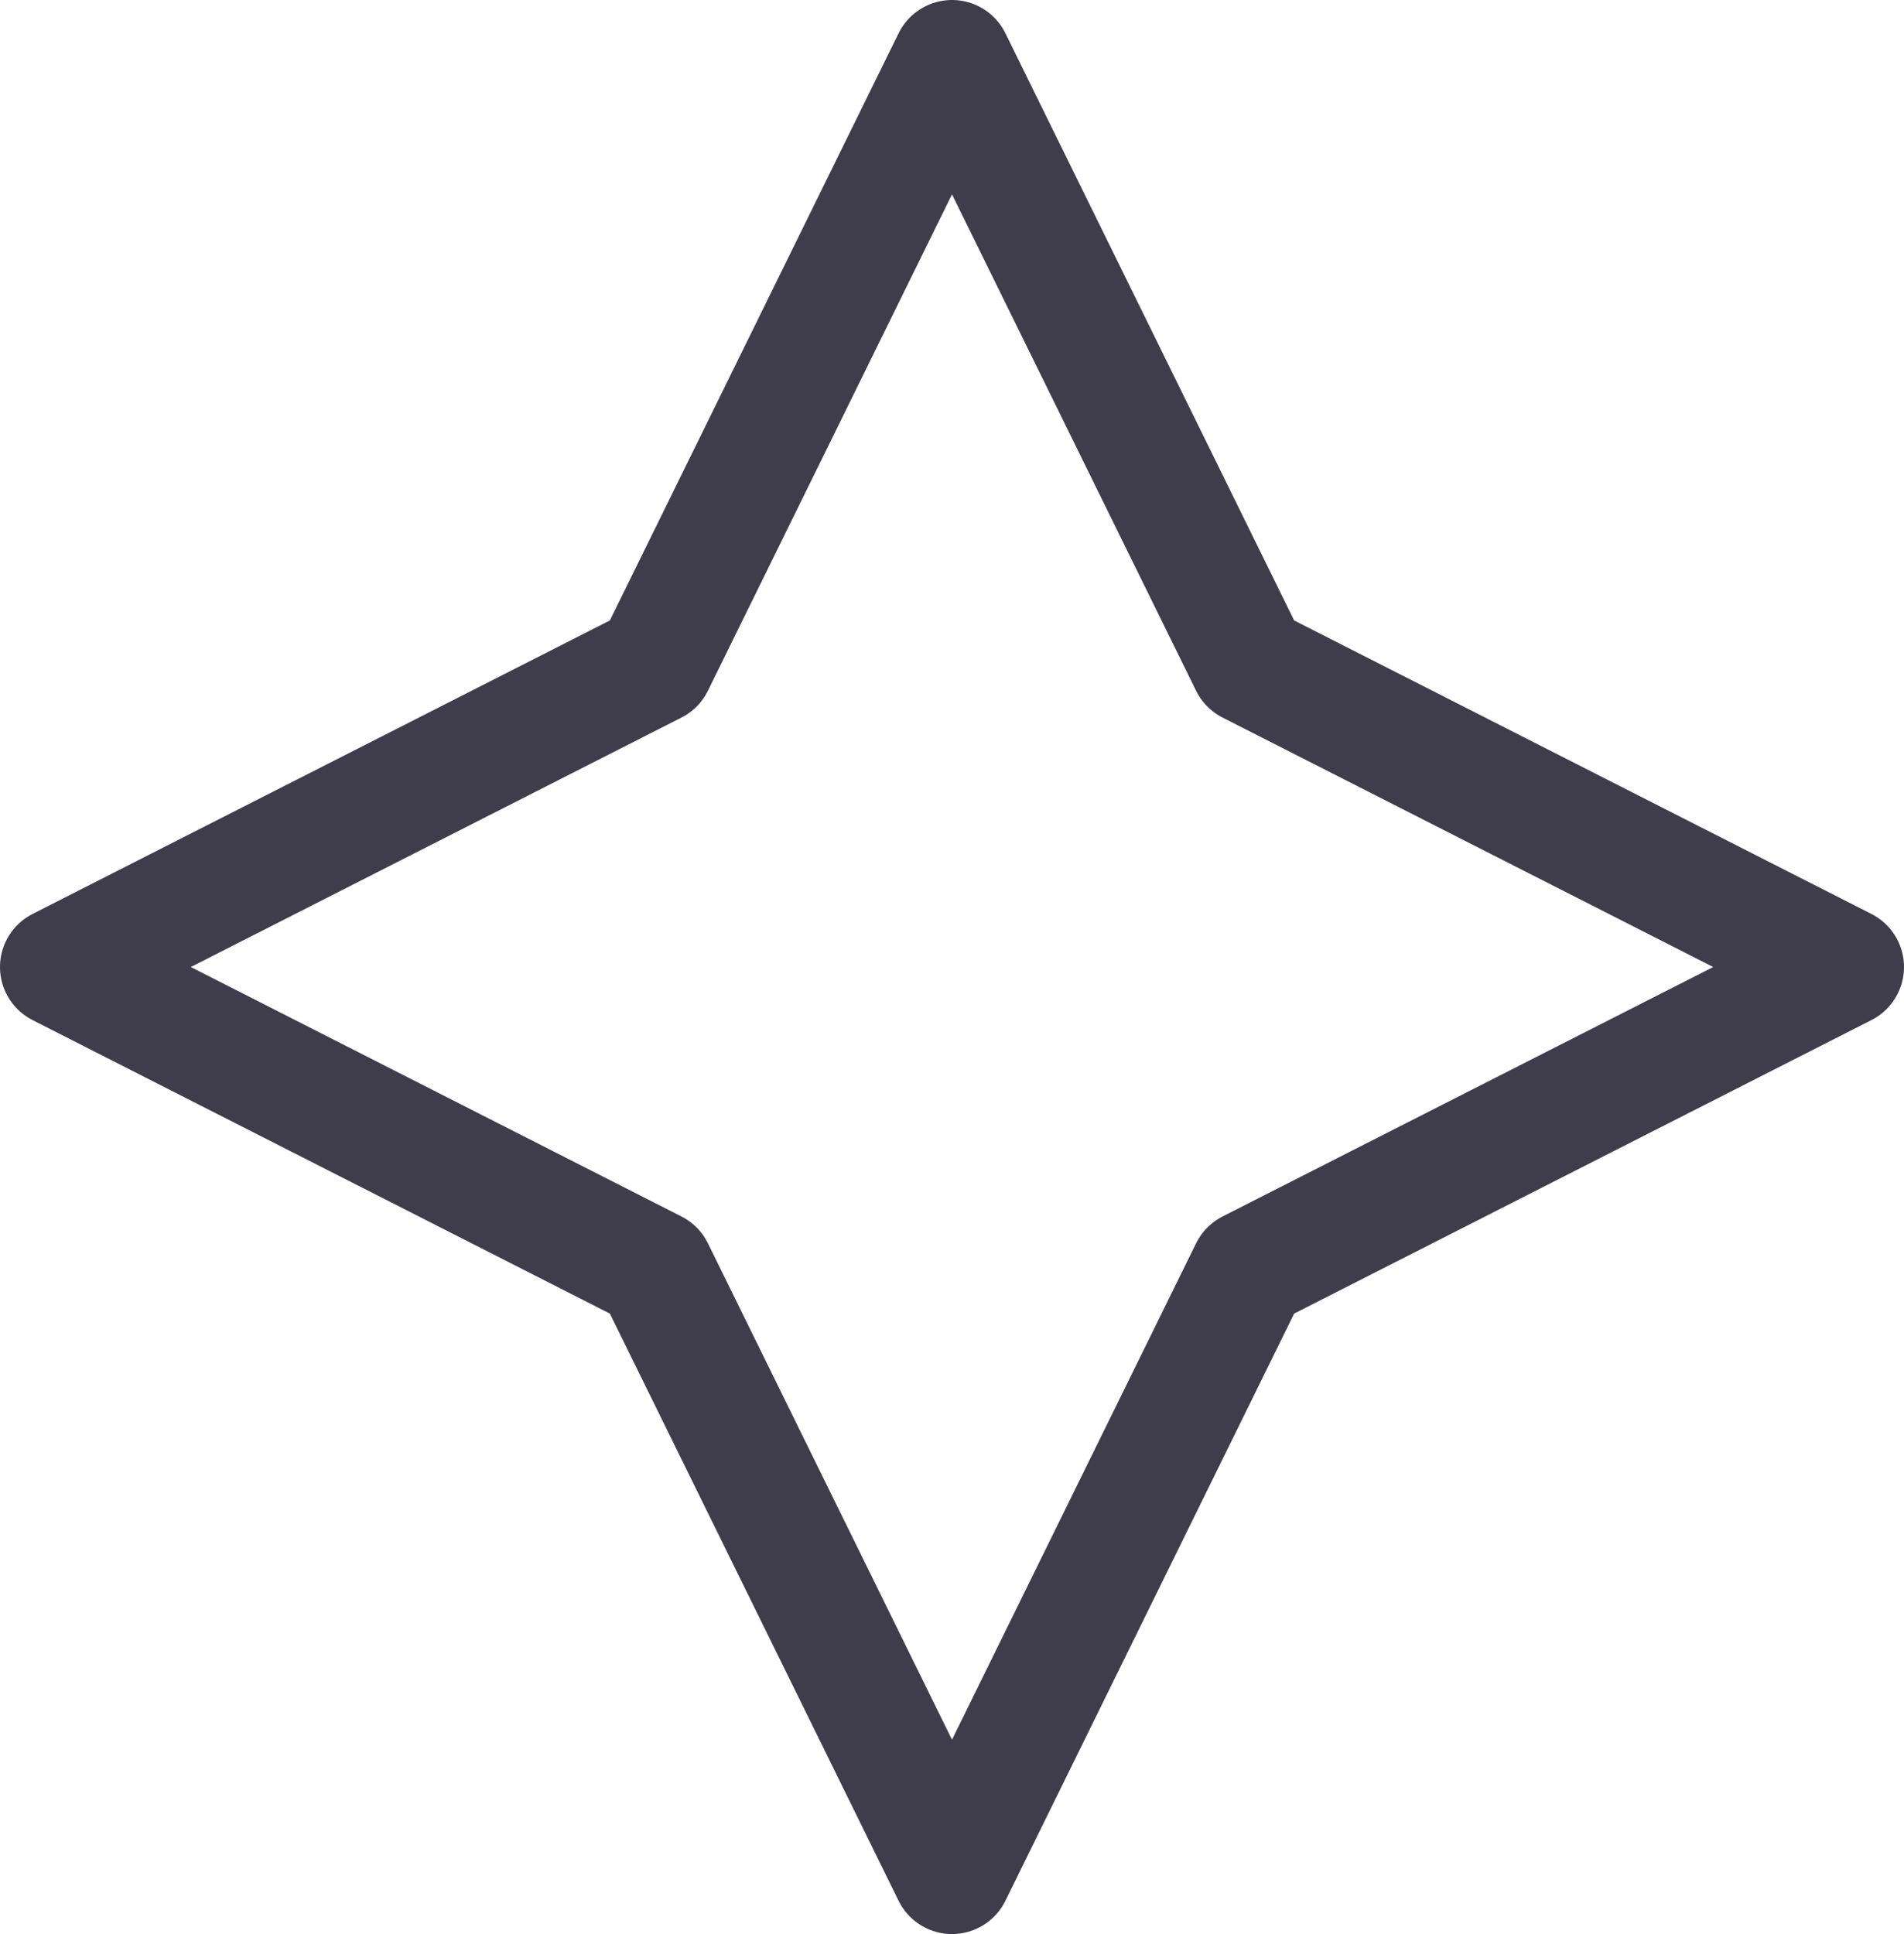
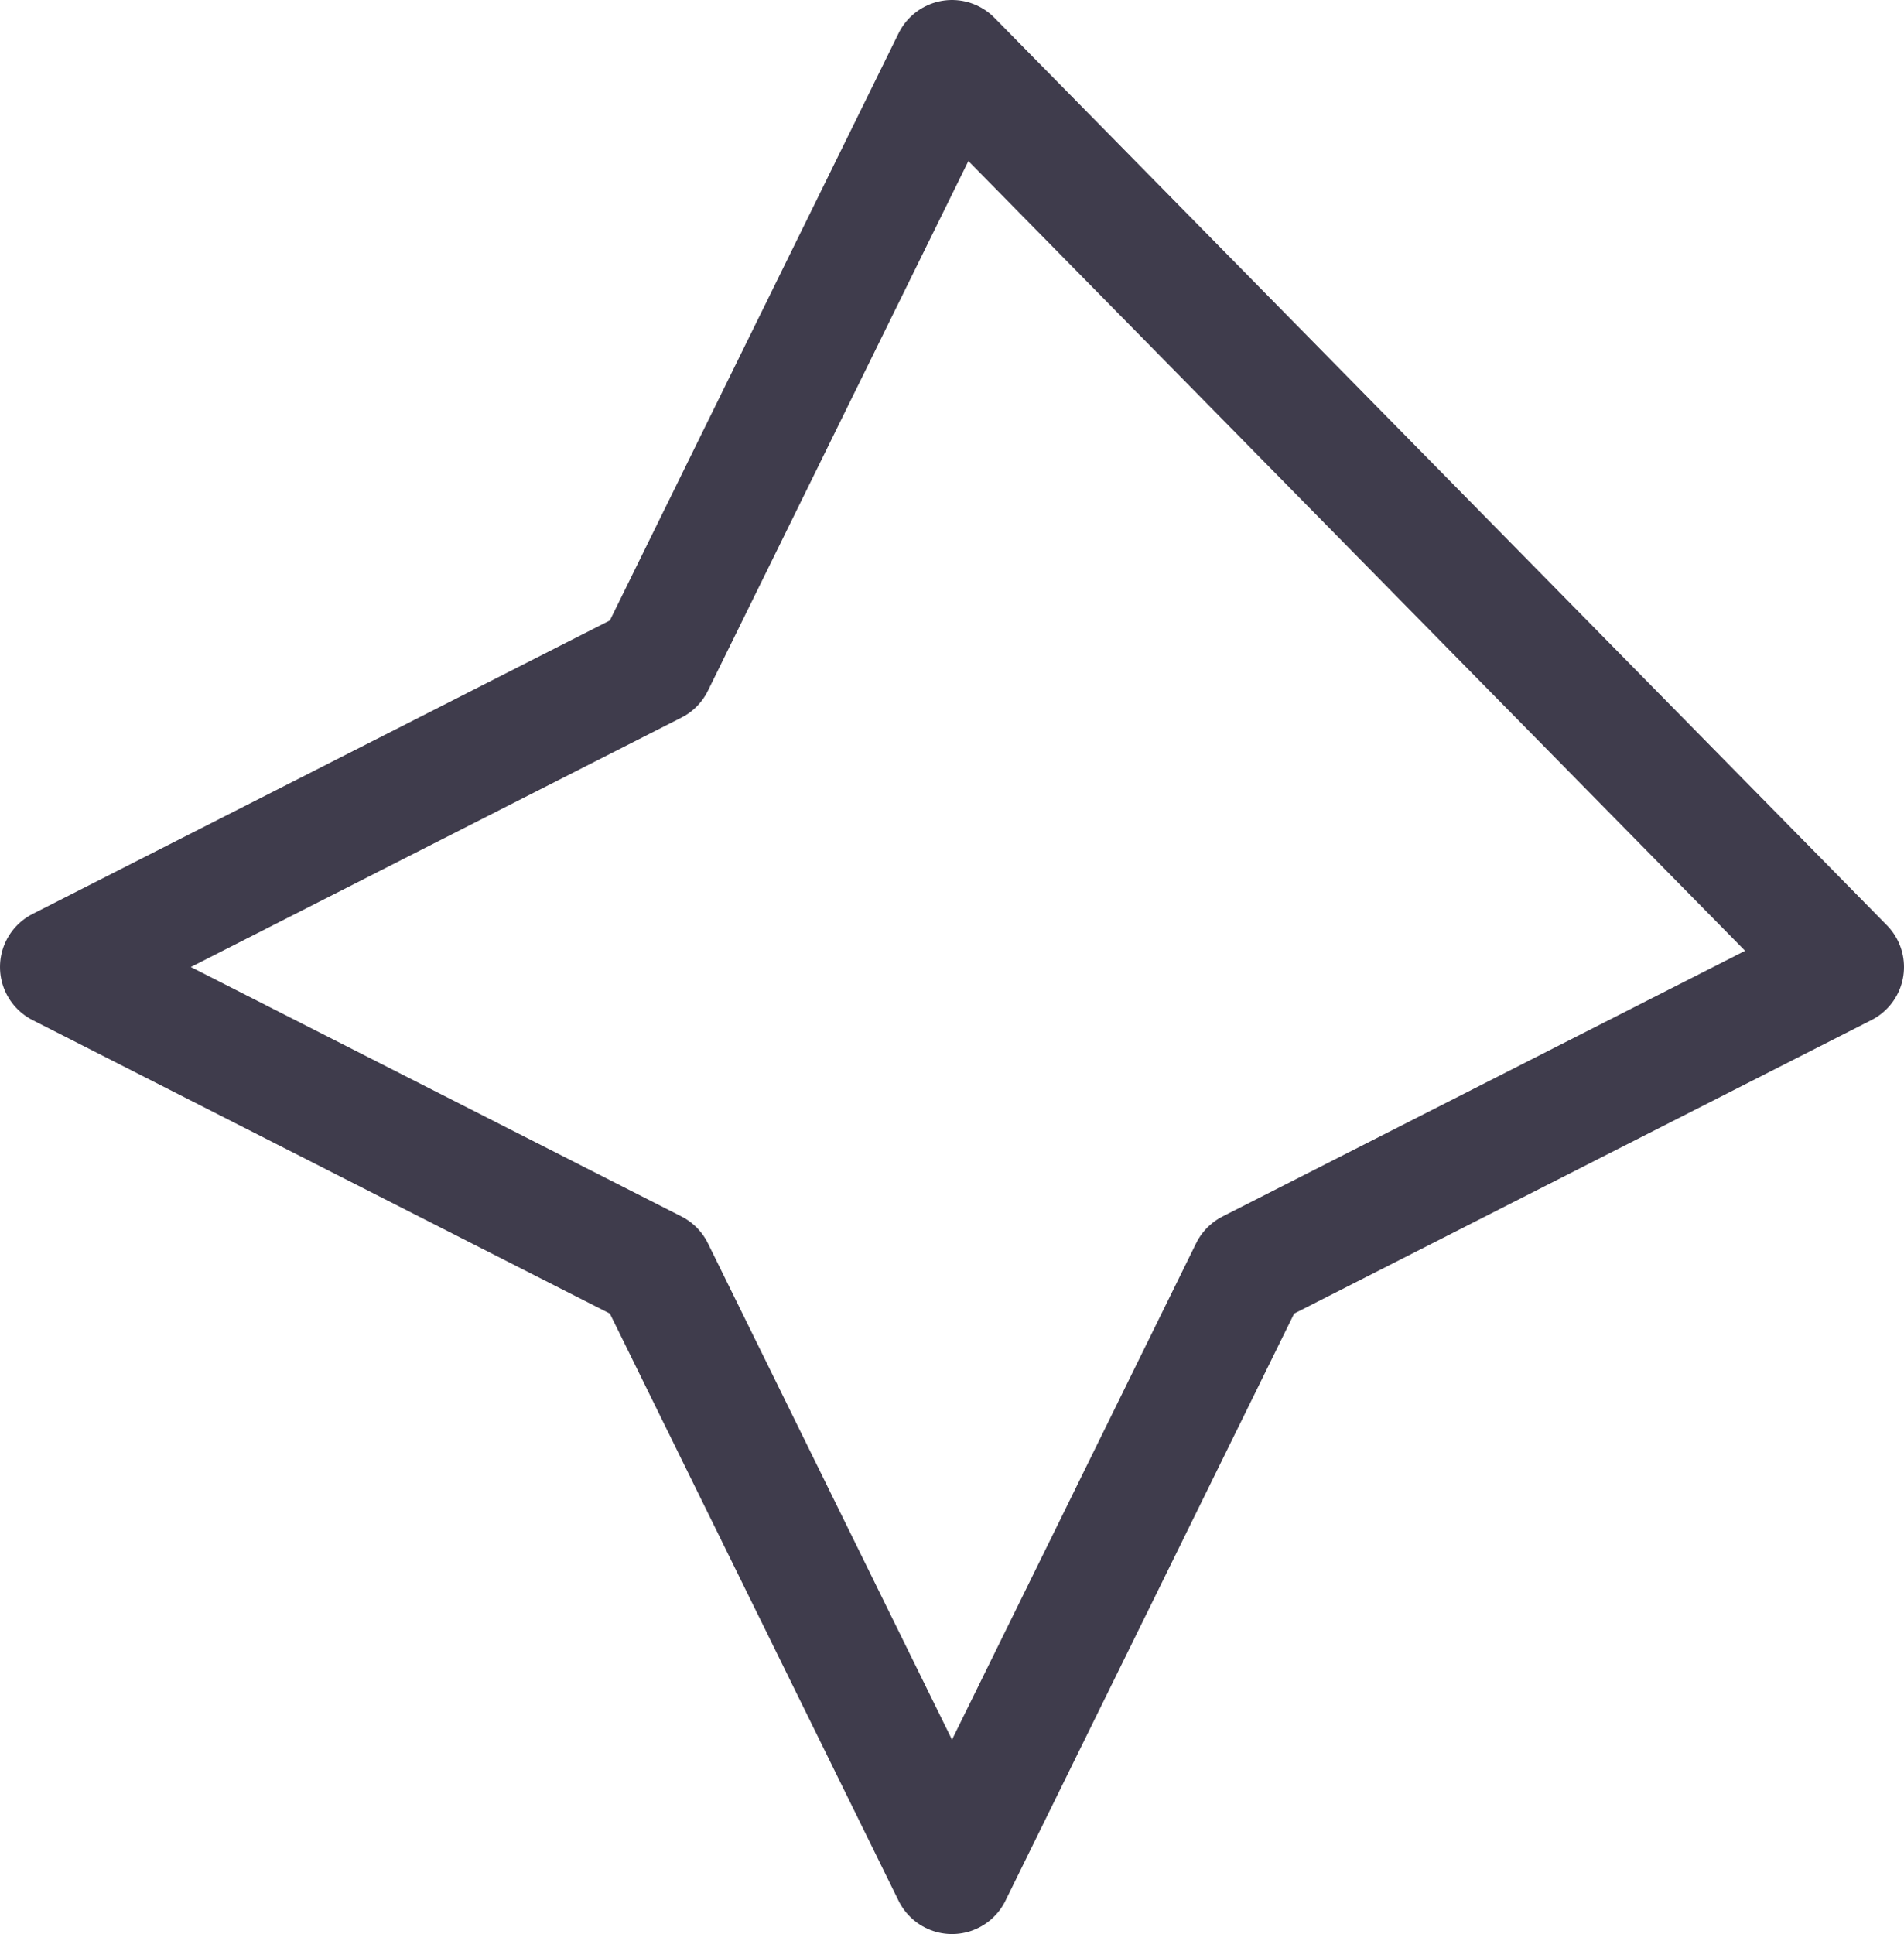
<svg xmlns="http://www.w3.org/2000/svg" width="64" height="65" viewBox="0 0 64 65" fill="none">
-   <path d="M32 2L42 22.333L62 32.5L42 42.667L32 63L22 42.667L2 32.5L22 22.333L32 2Z" stroke="#3F3C4C" stroke-width="4" stroke-linecap="round" stroke-linejoin="round" />
+   <path d="M32 2L62 32.5L42 42.667L32 63L22 42.667L2 32.5L22 22.333L32 2Z" stroke="#3F3C4C" stroke-width="4" stroke-linecap="round" stroke-linejoin="round" />
</svg>